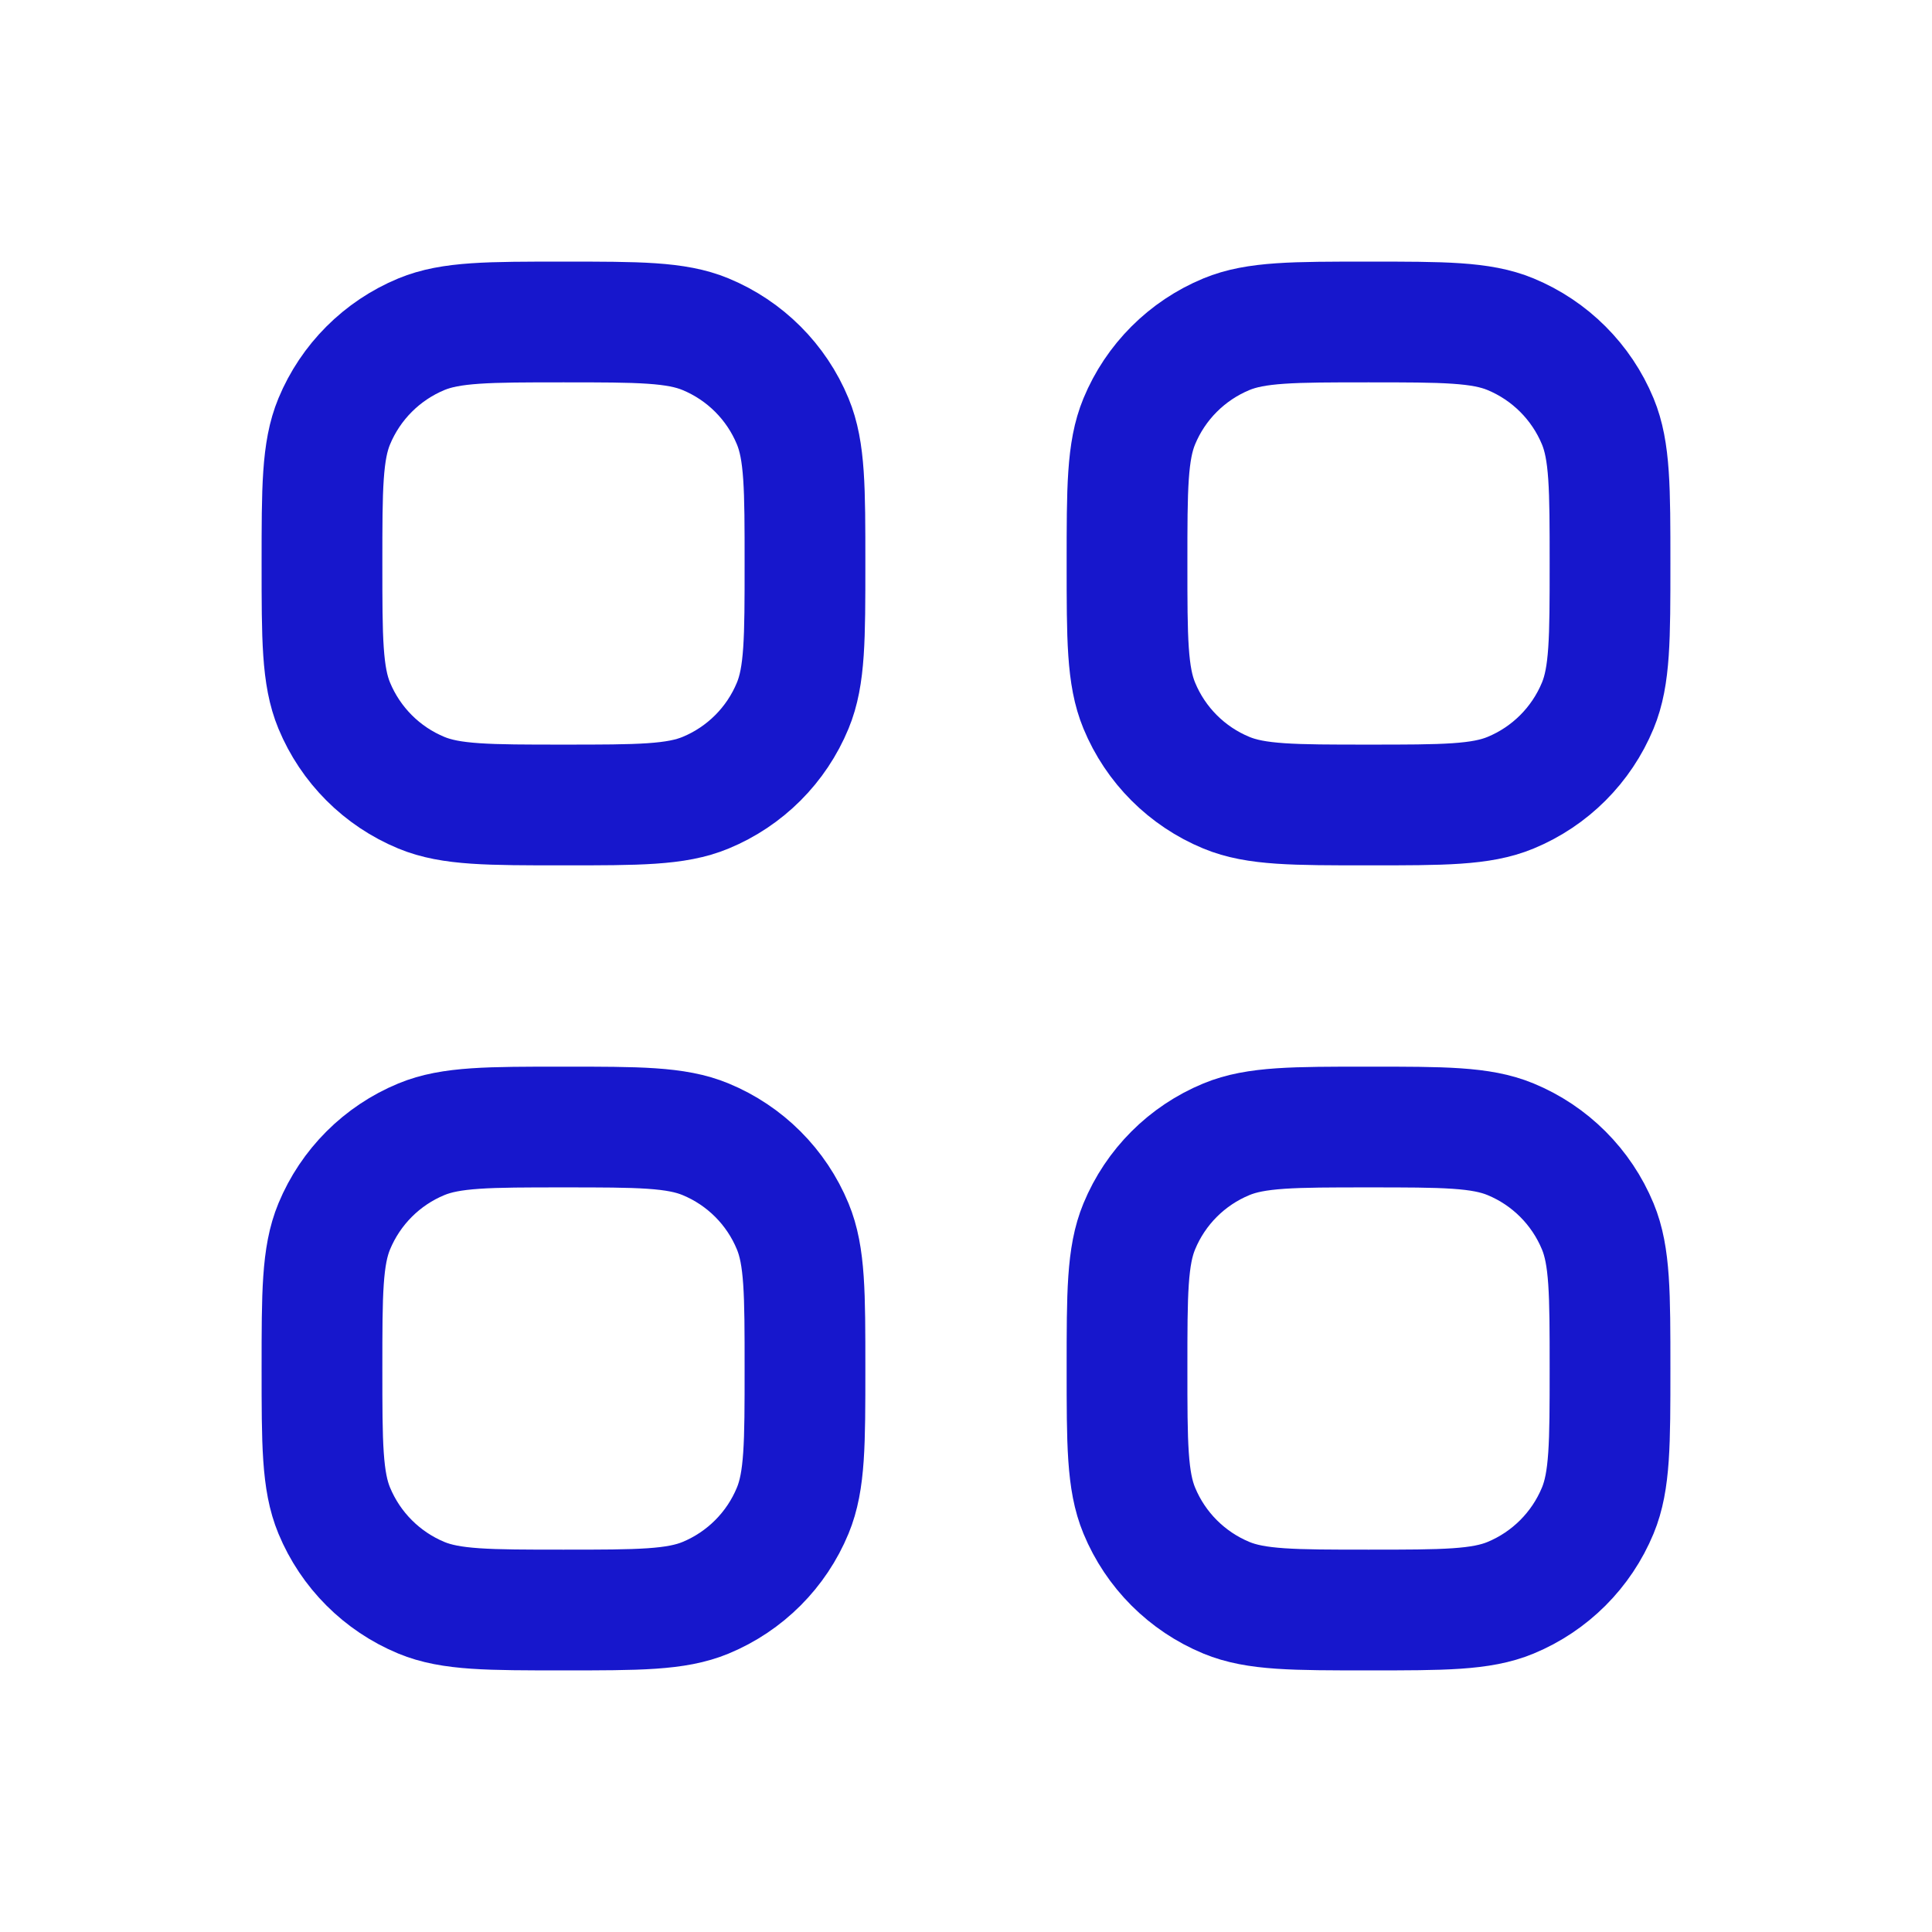
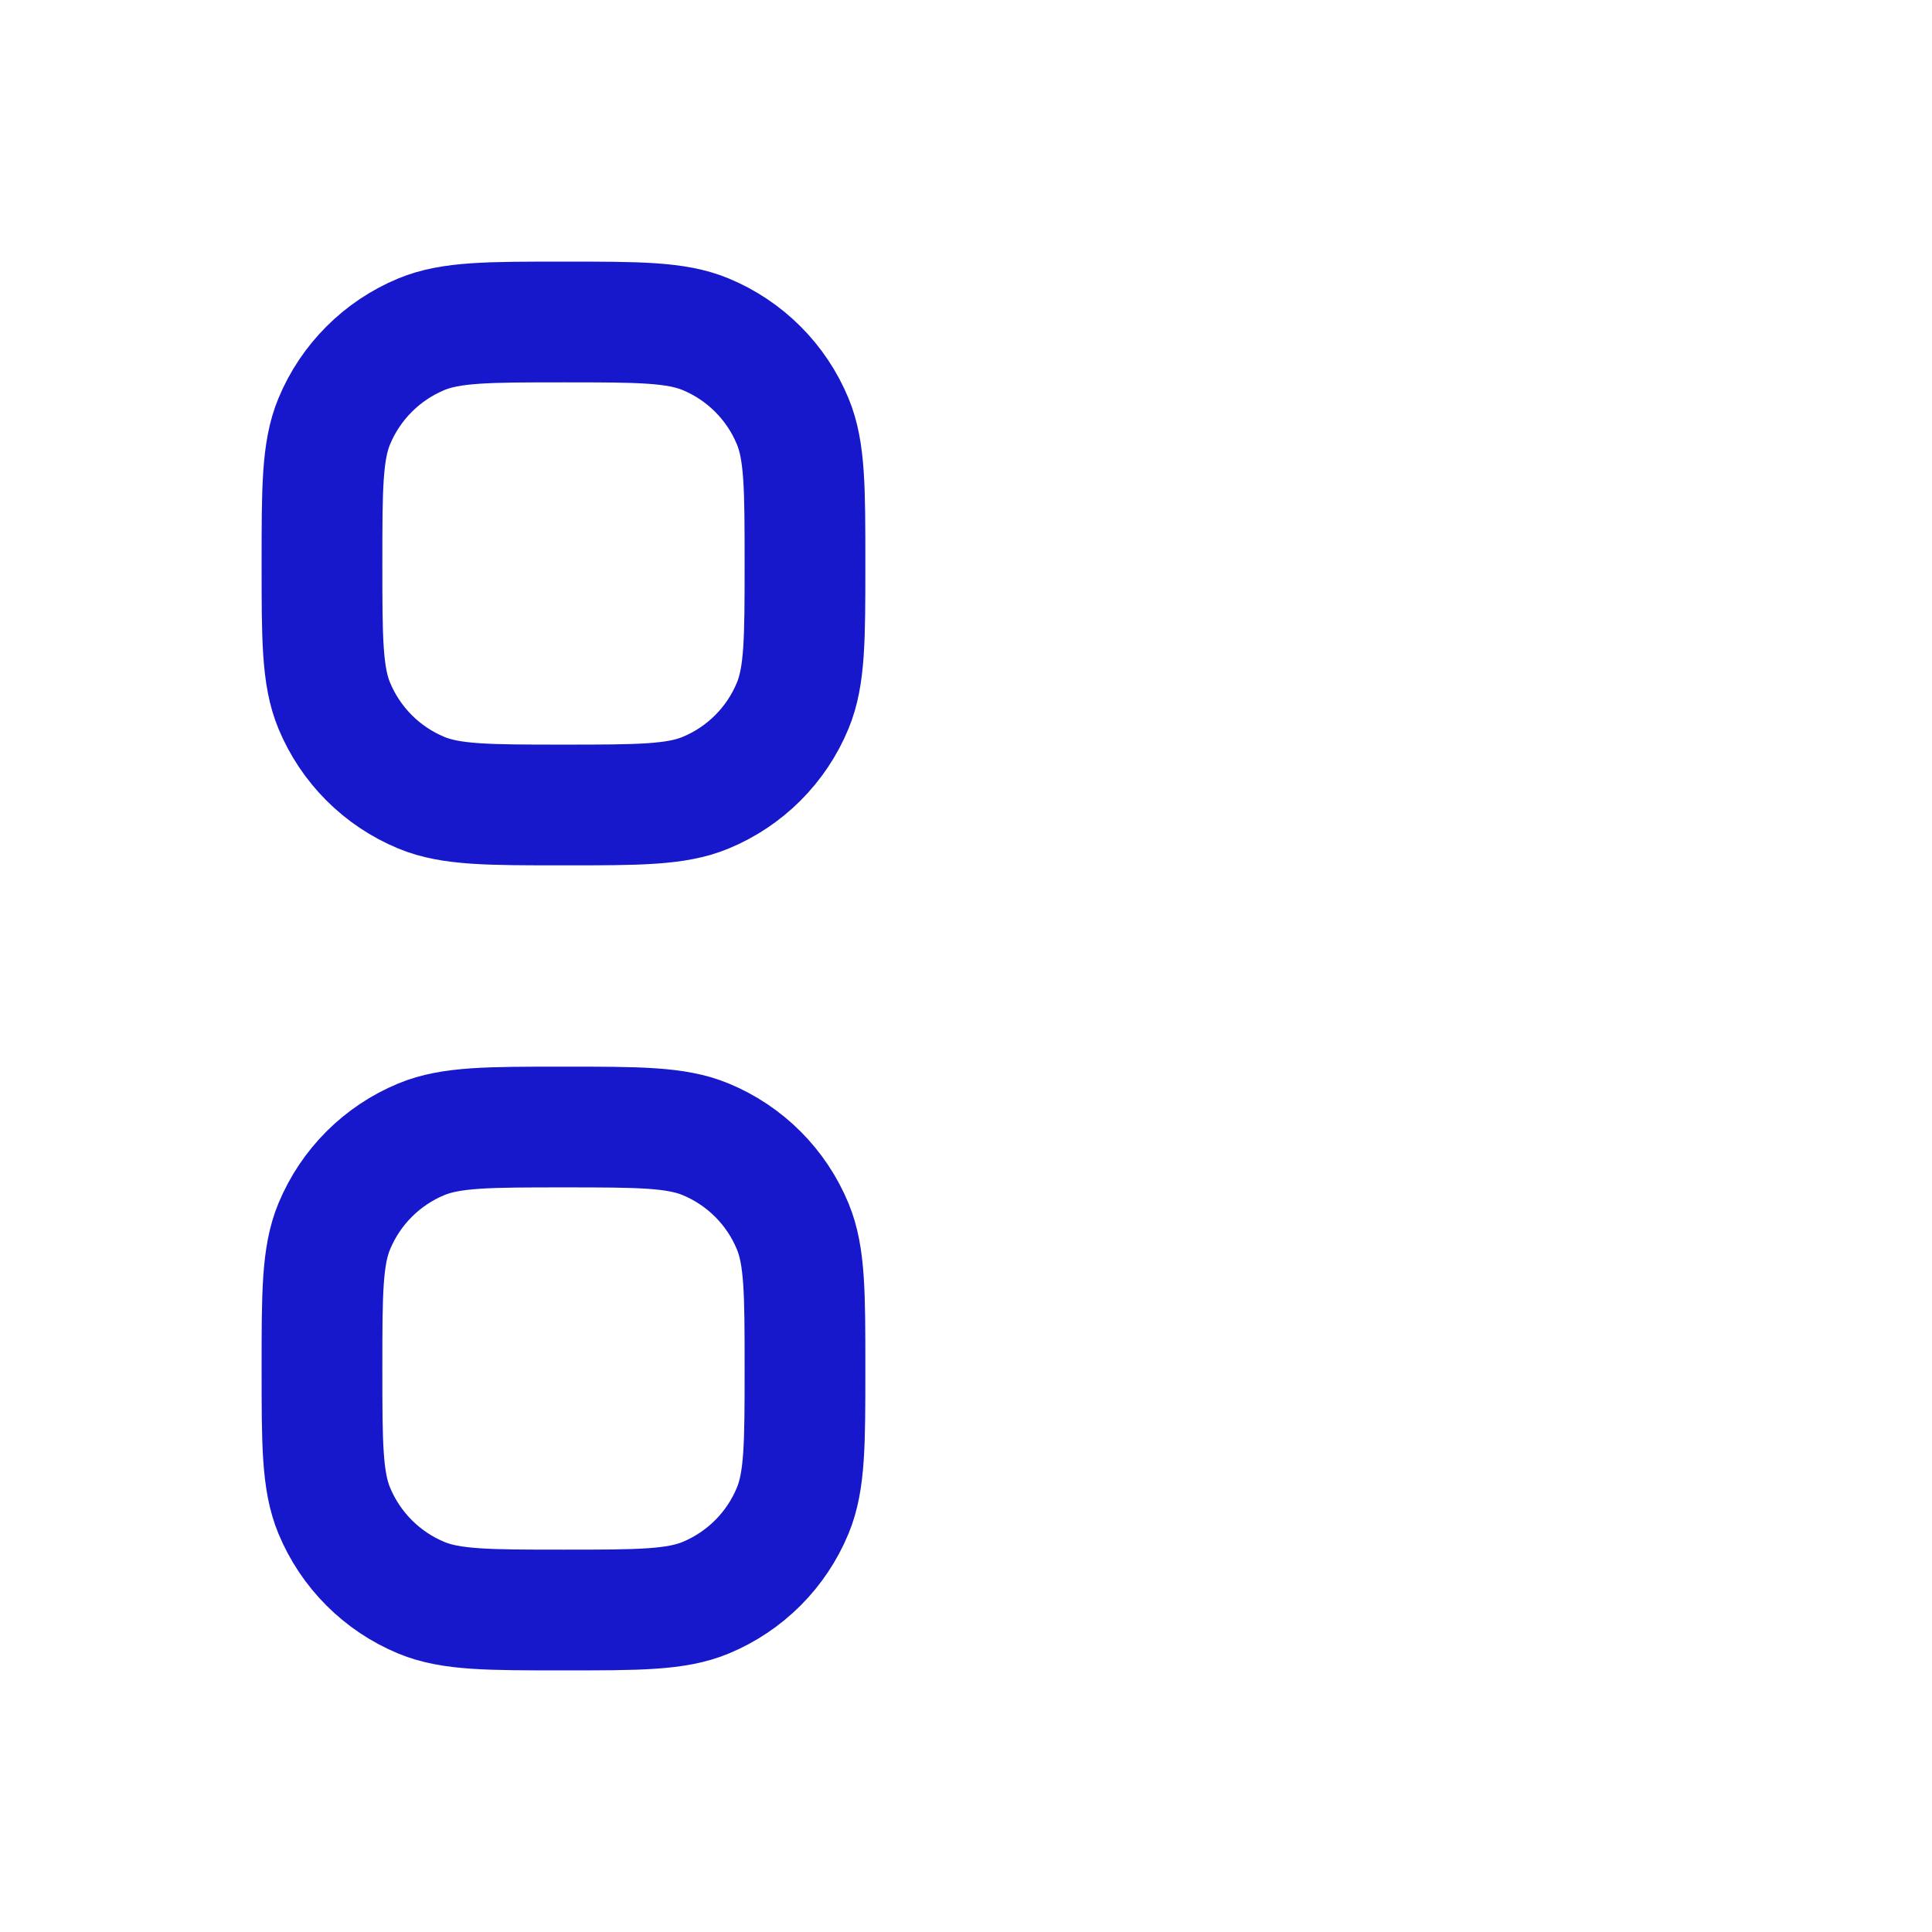
<svg xmlns="http://www.w3.org/2000/svg" width="32" height="32" viewBox="0 0 32 32" fill="none">
  <path d="M5.333 9.333C5.333 8.091 5.333 7.469 5.536 6.979C5.807 6.326 6.326 5.807 6.979 5.536C7.469 5.333 8.091 5.333 9.333 5.333C10.576 5.333 11.197 5.333 11.687 5.536C12.341 5.807 12.86 6.326 13.13 6.979C13.333 7.469 13.333 8.091 13.333 9.333C13.333 10.576 13.333 11.197 13.13 11.687C12.86 12.341 12.341 12.86 11.687 13.13C11.197 13.333 10.576 13.333 9.333 13.333C8.091 13.333 7.469 13.333 6.979 13.13C6.326 12.86 5.807 12.341 5.536 11.687C5.333 11.197 5.333 10.576 5.333 9.333Z" stroke="#1717CC" stroke-width="2" />
-   <path d="M18.667 9.333C18.667 8.091 18.667 7.469 18.87 6.979C19.14 6.326 19.659 5.807 20.313 5.536C20.803 5.333 21.424 5.333 22.667 5.333C23.909 5.333 24.53 5.333 25.02 5.536C25.674 5.807 26.193 6.326 26.464 6.979C26.667 7.469 26.667 8.091 26.667 9.333C26.667 10.576 26.667 11.197 26.464 11.687C26.193 12.341 25.674 12.86 25.02 13.13C24.53 13.333 23.909 13.333 22.667 13.333C21.424 13.333 20.803 13.333 20.313 13.13C19.659 12.86 19.14 12.341 18.87 11.687C18.667 11.197 18.667 10.576 18.667 9.333Z" stroke="#1717CC" stroke-width="2" />
  <path d="M5.333 22.667C5.333 21.424 5.333 20.803 5.536 20.313C5.807 19.659 6.326 19.14 6.979 18.87C7.469 18.667 8.091 18.667 9.333 18.667C10.576 18.667 11.197 18.667 11.687 18.87C12.341 19.14 12.86 19.659 13.13 20.313C13.333 20.803 13.333 21.424 13.333 22.667C13.333 23.909 13.333 24.53 13.13 25.02C12.86 25.674 12.341 26.193 11.687 26.464C11.197 26.667 10.576 26.667 9.333 26.667C8.091 26.667 7.469 26.667 6.979 26.464C6.326 26.193 5.807 25.674 5.536 25.02C5.333 24.53 5.333 23.909 5.333 22.667Z" stroke="#1717CC" stroke-width="2" />
-   <path d="M18.667 22.667C18.667 21.424 18.667 20.803 18.87 20.313C19.14 19.659 19.659 19.14 20.313 18.87C20.803 18.667 21.424 18.667 22.667 18.667C23.909 18.667 24.53 18.667 25.02 18.87C25.674 19.14 26.193 19.659 26.464 20.313C26.667 20.803 26.667 21.424 26.667 22.667C26.667 23.909 26.667 24.53 26.464 25.02C26.193 25.674 25.674 26.193 25.02 26.464C24.53 26.667 23.909 26.667 22.667 26.667C21.424 26.667 20.803 26.667 20.313 26.464C19.659 26.193 19.14 25.674 18.87 25.02C18.667 24.53 18.667 23.909 18.667 22.667Z" stroke="#1717CC" stroke-width="2" />
</svg>